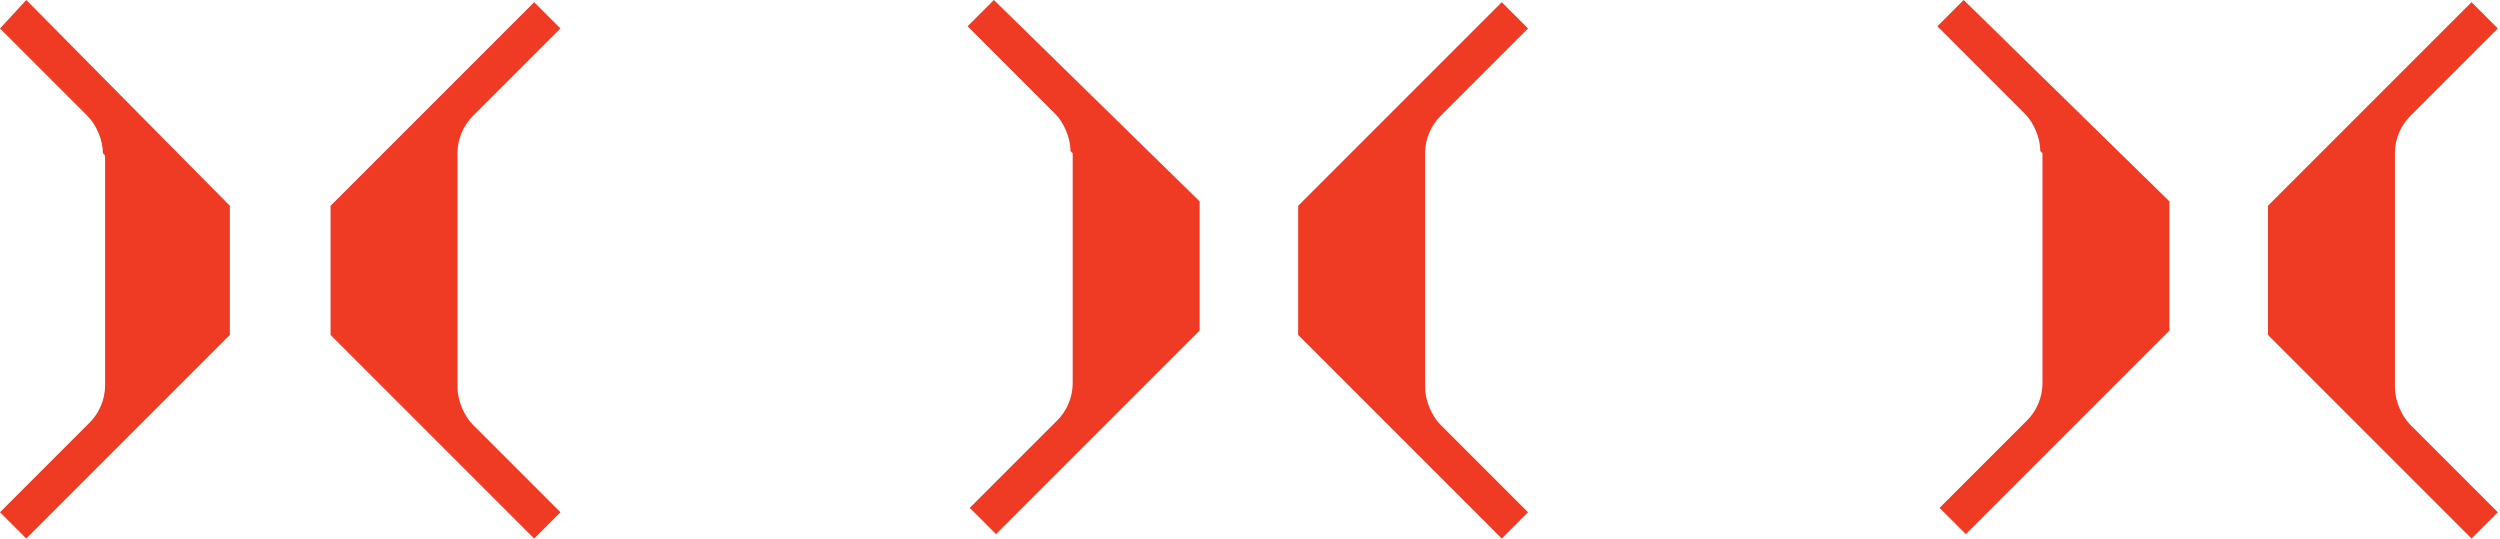
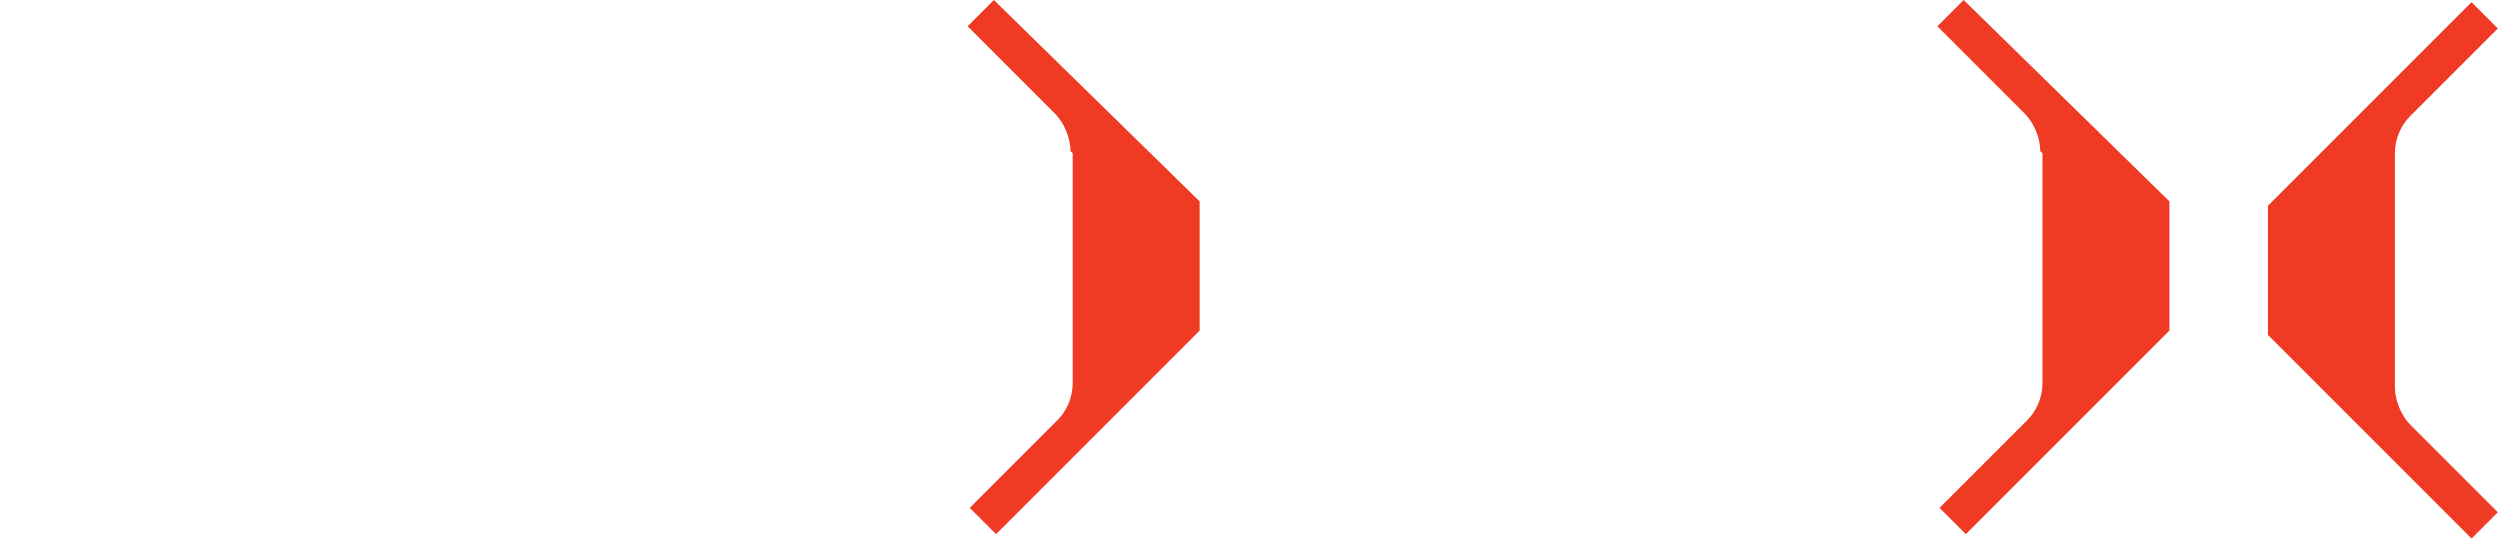
<svg xmlns="http://www.w3.org/2000/svg" id="Layer_1" viewBox="0 0 114.2 24.6">
  <defs>
    <style>      .st0 {        fill: #ef3a24;      }    </style>
  </defs>
-   <path class="st0" d="M4.8,7.1v10.5c0,.7-.3,1.3-.7,1.7L0,23.4l1.2,1.2,9.3-9.3v-5.9S1.2,0,1.2,0L0,1.3l4,4c.4.4.7,1.1.7,1.7Z" />
-   <path class="st0" d="M20.9,17.5V7c0-.7.3-1.3.7-1.7l4-4-1.2-1.2-9.3,9.3v5.9s9.3,9.3,9.3,9.3l1.2-1.2-4-4c-.4-.4-.7-1.1-.7-1.7Z" />
  <path class="st0" d="M93.3,7v10.5c0,.7-.3,1.3-.7,1.7l-4,4,1.2,1.2,9.3-9.3v-5.9S89.7,0,89.7,0l-1.2,1.2,4,4c.4.4.7,1.1.7,1.7Z" />
  <path class="st0" d="M109.4,17.5V7c0-.7.3-1.3.7-1.7l4-4-1.2-1.2-9.3,9.3v5.9s9.3,9.3,9.3,9.3l1.2-1.2-4-4c-.4-.4-.7-1.1-.7-1.7Z" />
  <path class="st0" d="M49,7v10.5c0,.7-.3,1.3-.7,1.7l-4,4,1.2,1.2,9.3-9.3v-5.9S45.4,0,45.4,0l-1.2,1.2,4,4c.4.4.7,1.1.7,1.7Z" />
-   <path class="st0" d="M65.1,17.5V7c0-.7.3-1.3.7-1.7l4-4-1.2-1.2-9.3,9.3v5.9s9.3,9.3,9.3,9.3l1.2-1.2-4-4c-.4-.4-.7-1.1-.7-1.7Z" />
</svg>